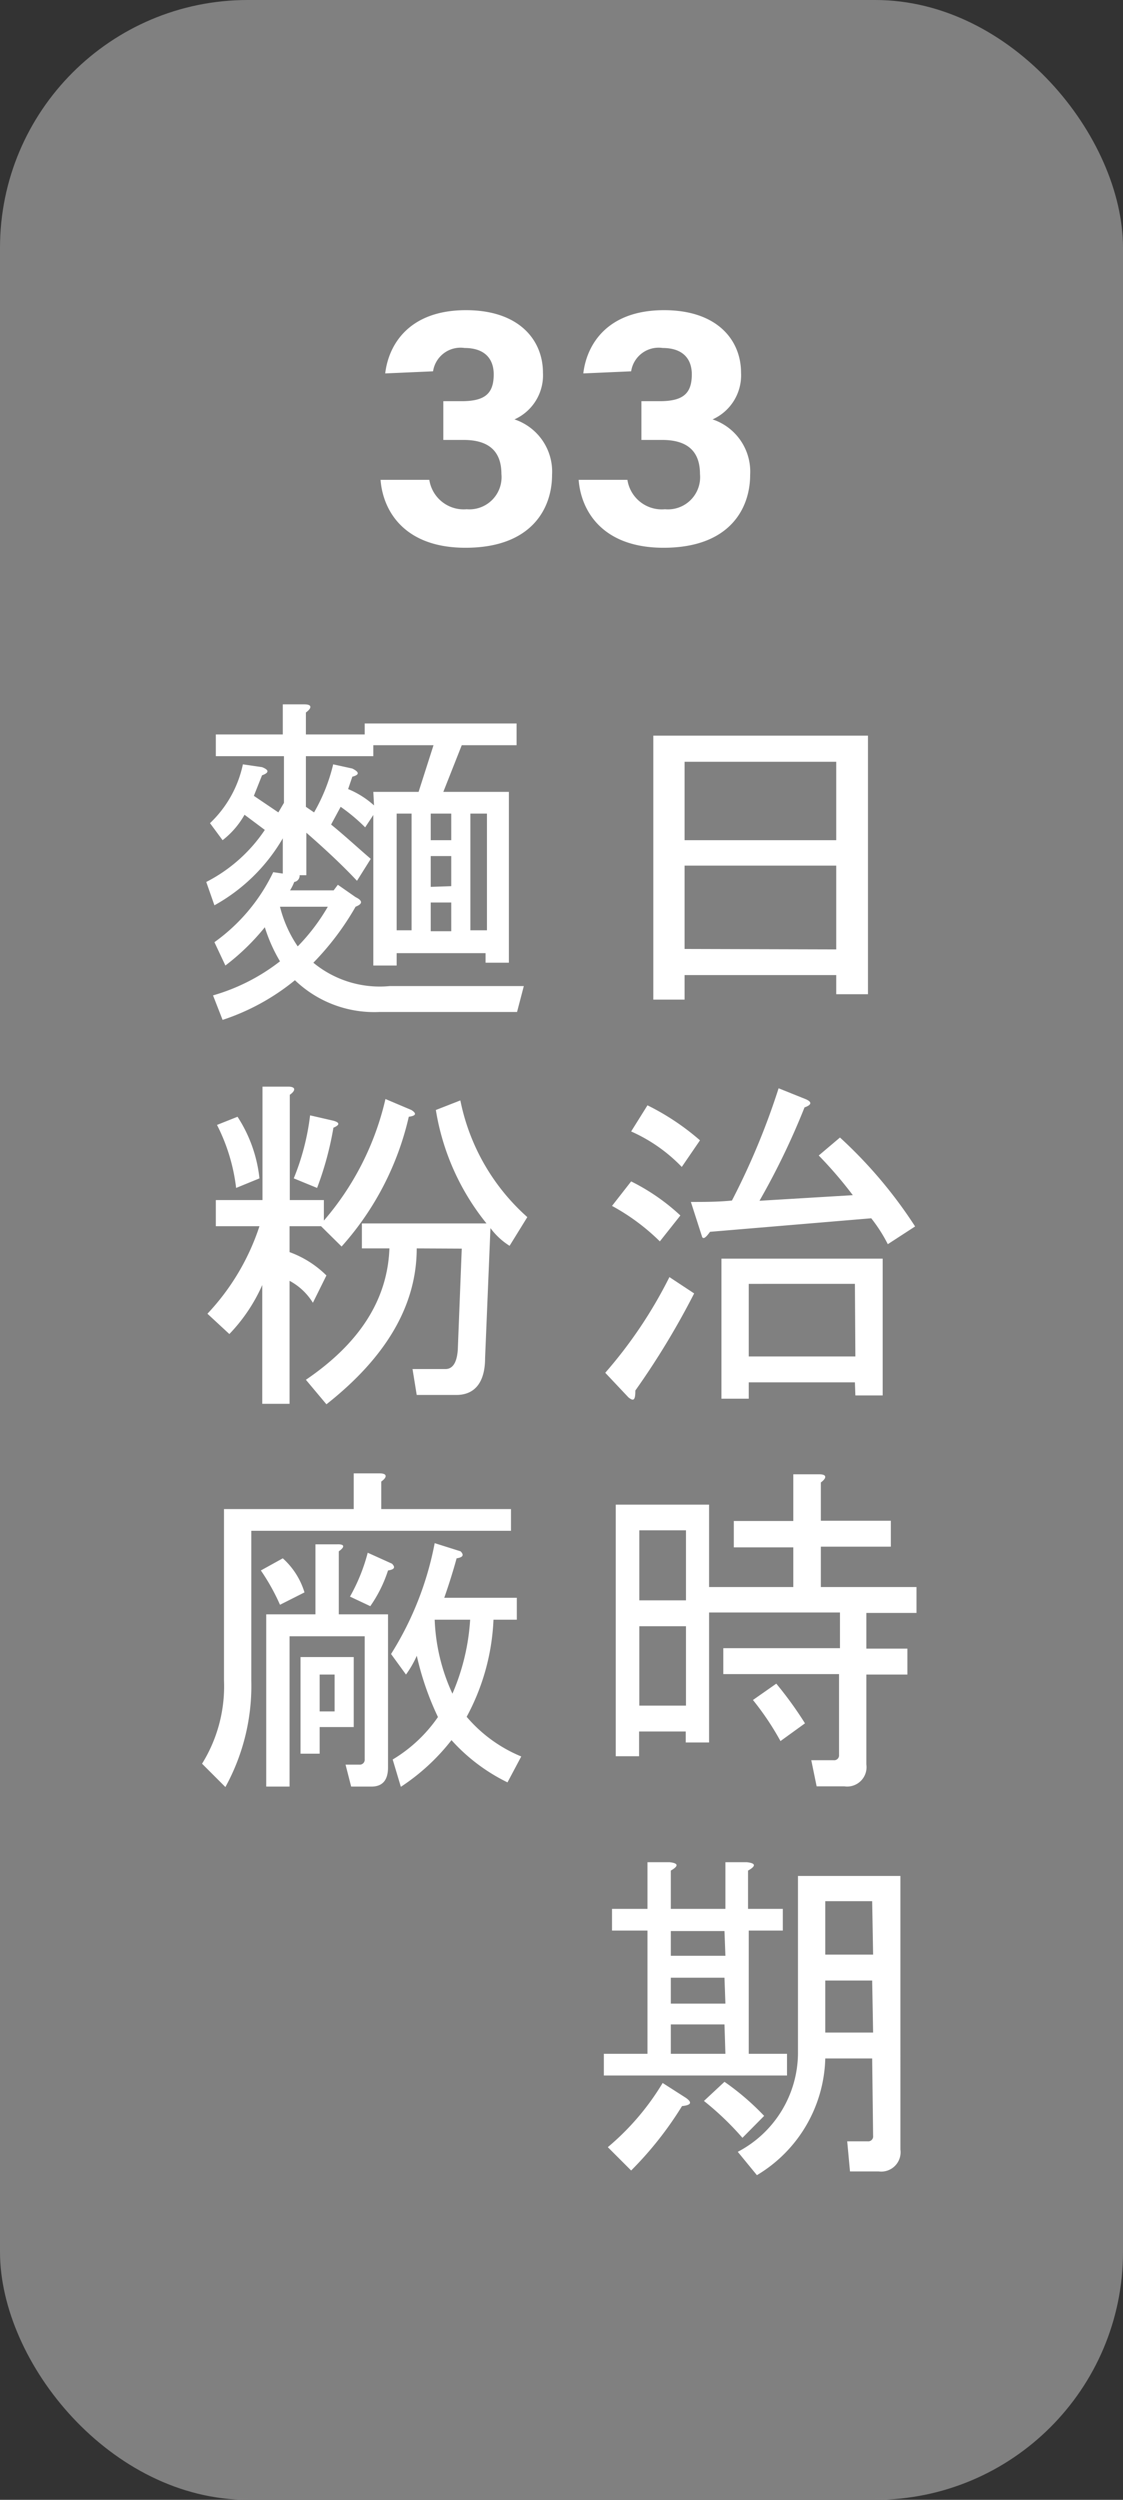
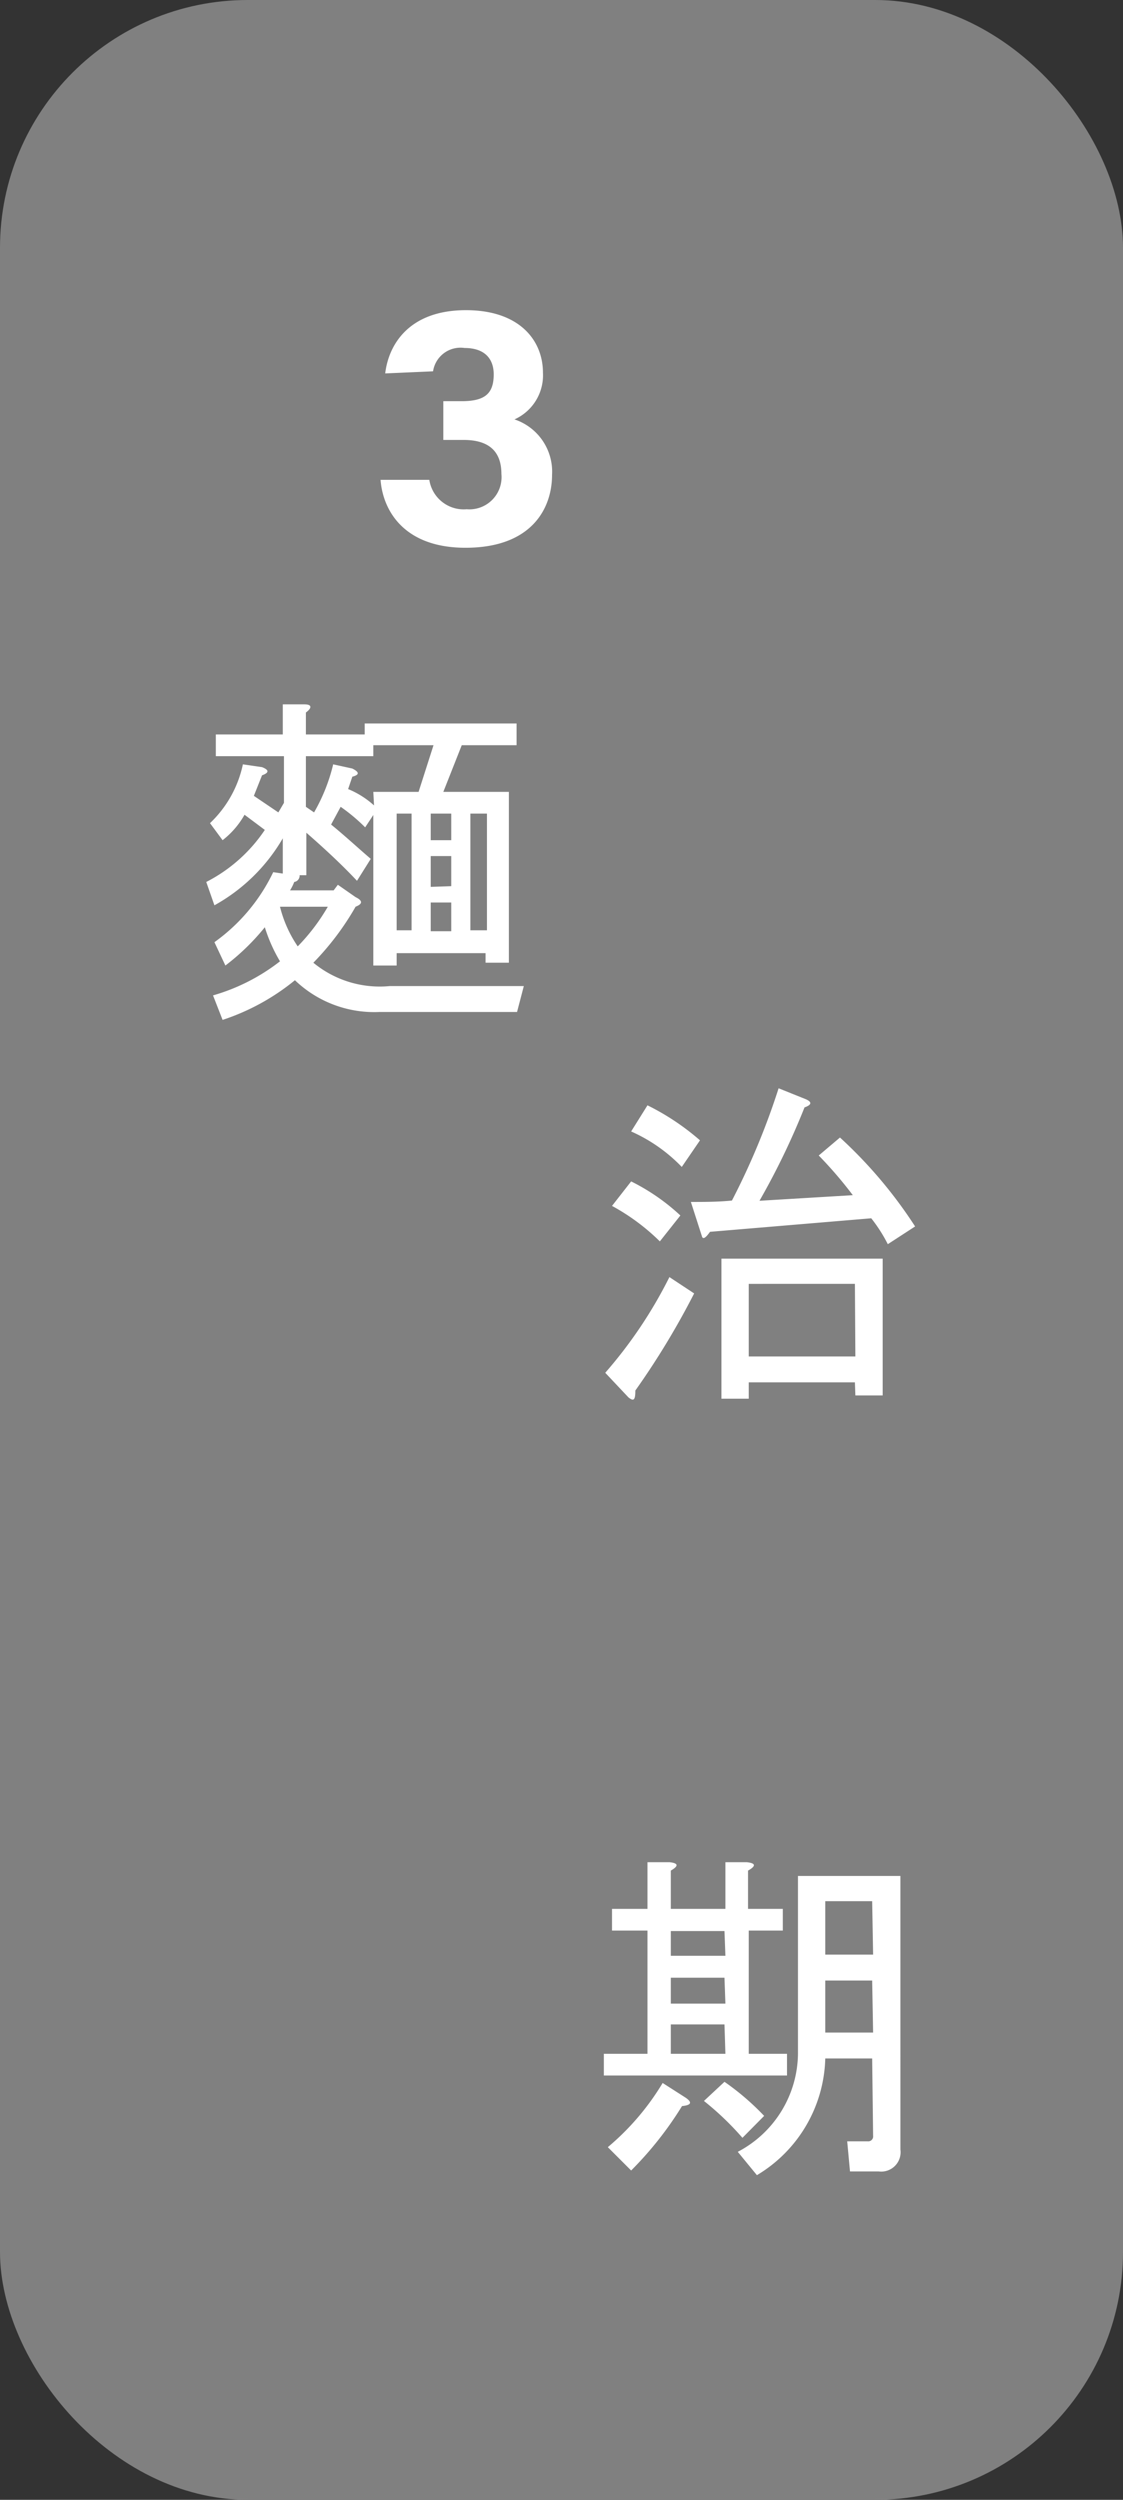
<svg xmlns="http://www.w3.org/2000/svg" viewBox="0 0 48.13 107.11">
  <rect x="0" y="0" width="48.13" height="107.11" fill="#333333" stroke="none" />
  <defs>
    <style>.cls-1{fill:gray;}.cls-2{fill:#fff;}</style>
  </defs>
  <g id="圖層_2" data-name="圖層 2">
    <g id="圖層_1-2" data-name="圖層 1">
      <rect class="cls-1" width="48.13" height="107.11" rx="10.62" />
-       <path class="cls-2" d="M29.34,42.83H28V31.52h9.2V42.6H35.84v-.82h-6.5ZM35.84,36V32.64h-6.5V36Zm0,4.68V37.09h-6.5v3.57Z" />
      <path class="cls-2" d="M25.94,58.82a19.4,19.4,0,0,0,2.75-4.1l1.06.7a33.72,33.72,0,0,1-2.52,4.16c0,.39-.06.49-.3.29Zm2.34-5.63a9.1,9.1,0,0,0-2.05-1.52l.82-1.05a8.92,8.92,0,0,1,2.11,1.46ZM29.22,50a6.88,6.88,0,0,0-2.17-1.52l.7-1.12A10.51,10.51,0,0,1,30,48.86ZM36,48.74a19.56,19.56,0,0,1,3.22,3.81l-1.17.76a6.52,6.52,0,0,0-.71-1.11l-6.91.58c-.2.28-.31.34-.35.18l-.47-1.46c.58,0,1.17,0,1.76-.06a31,31,0,0,0,2-4.81l1.17.47c.27.12.25.24-.06.35a31.46,31.46,0,0,1-1.93,4l4-.24a17.74,17.74,0,0,0-1.46-1.7Zm.64,10.49H32.09v.7H30.92v-6h6.91v5.86H36.66Zm0-4.22H32.09v3.11h4.57Z" />
-       <path class="cls-2" d="M35.72,75.42a.21.21,0,0,0,.24-.23V71.73H31V70.62H36V69.09H30.39v5.57h-1v-.47h-2v1.06h-1V64.47h4V68H34v-1.7H31.45V65.17H34v-2h1.12c.31,0,.33.15.06.35v1.64h3v1.11h-3V68h4.1v1.11H37.13v1.53h1.76v1.11H37.13V75.6a.83.83,0,0,1-.94.94H35l-.23-1.12ZM27.4,68.57h2v-3h-2Zm0,4.51h2v-3.4h-2Zm4.87-.24,1-.7a15.87,15.87,0,0,1,1.23,1.7l-1.05.76A11.94,11.94,0,0,0,32.27,72.84Z" />
      <path class="cls-2" d="M33.55,81.79v.93H32.09V88h1.64v.93H25.88V88h1.87V82.72H26.23v-.93h1.52v-2h.94q.58.06.06.36v1.64h2.34v-2H32q.59.06.06.36v1.64ZM26.05,92a10.91,10.91,0,0,0,2.35-2.75l1,.64c.28.2.22.31-.17.35A15.1,15.1,0,0,1,27.05,93Zm5-9.26H28.75v1.06h2.34Zm0,2H28.75v1.11h2.34Zm0,2H28.75V88h2.34Zm.77,4.86a12.48,12.48,0,0,0-1.65-1.58l.88-.82a11,11,0,0,1,1.7,1.46Zm5.56-3.4H35.37a6,6,0,0,1-2.93,5l-.82-1A4.8,4.8,0,0,0,34.2,88V80.38h4.39V92.1a.83.83,0,0,1-.93.94H36.43l-.12-1.29h.88a.21.21,0,0,0,.23-.24Zm0-6.74H35.37v2.29h2.05Zm0,3.4H35.37v2.23h2.05Z" />
      <path class="cls-2" d="M19,33.93h2.81v7.32h-1v-.41H17v.53H16V34.92l-.35.53a7.64,7.64,0,0,0-1.05-.88l-.41.76c.58.47,1.15,1,1.7,1.47l-.59.94c-.59-.63-1.31-1.31-2.17-2.06V37.5h-.29a.27.27,0,0,1-.23.29,2,2,0,0,1-.18.36h1.87l.18-.24.76.53c.31.15.31.29,0,.41a11.78,11.78,0,0,1-1.81,2.4,4.47,4.47,0,0,0,3.28,1h5.74l-.29,1.11H16.28A4.91,4.91,0,0,1,12.64,42a9.66,9.66,0,0,1-3.1,1.7l-.41-1.05A8.46,8.46,0,0,0,12,41.19a6.79,6.79,0,0,1-.65-1.46,9.78,9.78,0,0,1-1.69,1.64l-.47-1a7.85,7.85,0,0,0,2.52-3l.41.06V35.92a7.7,7.7,0,0,1-2.93,2.87l-.35-1a6.68,6.68,0,0,0,2.51-2.23l-.87-.65A3.64,3.64,0,0,1,9.54,36L9,35.27a4.85,4.85,0,0,0,1.41-2.52l.82.12c.31.12.31.24,0,.35l-.35.88,1.05.71.24-.41v-2H9.25v-.93h2.87V30.18h.93c.32,0,.33.15.06.35v.94h2.52V31h6.51v.93H19.79Zm-5,4.92H12a5.27,5.27,0,0,0,.76,1.7A8.52,8.52,0,0,0,14.05,38.85ZM16,33.93h1.94l.64-2H16v.47H13.11v2.17l.35.24a7.66,7.66,0,0,0,.82-2.06l.82.18c.32.16.3.27,0,.35l-.18.53a3.8,3.8,0,0,1,1.11.7Zm1.64.93H17v5h.64Zm1.7,0h-.88V36h.88Zm0,3.11V36.68h-.88V38Zm0,.7h-.88V39.9h.88Zm1.53-3.81h-.71v5h.71Z" />
-       <path class="cls-2" d="M14.64,53.41l-.88-.87H12.41v1.11a4.36,4.36,0,0,1,1.58,1l-.58,1.17a2.63,2.63,0,0,0-1-.94v5.27H11.24V55.06a7.25,7.25,0,0,1-1.41,2.1l-.94-.87a10,10,0,0,0,2.23-3.75H9.25V51.42h2V46.56h1.11c.31,0,.33.16.06.35v4.51h1.46v.88a12.13,12.13,0,0,0,2.64-5.21l1.11.47c.24.15.2.25-.11.29A12.51,12.51,0,0,1,14.64,53.41Zm-4.46-5.56a6,6,0,0,1,.94,2.64l-1,.41a8,8,0,0,0-.82-2.7Zm2.41,2.64a10.37,10.37,0,0,0,.7-2.7l1,.23q.42.12,0,.3a13.82,13.82,0,0,1-.7,2.58Zm5.27,3q0,3.63-3.87,6.68l-.88-1.05c2.31-1.57,3.5-3.44,3.58-5.63H15.51V52.42h5.34a10.34,10.34,0,0,1-2.17-4.86l1.05-.41a9.08,9.08,0,0,0,2.87,5l-.76,1.23a3,3,0,0,1-.82-.76l-.23,5.57c0,1.05-.45,1.58-1.23,1.58h-1.7l-.18-1.11h1.41c.31,0,.49-.27.53-.82l.17-4.34Z" />
-       <path class="cls-2" d="M16.34,64.66H21.9v.93H10.77V72a9,9,0,0,1-1.11,4.57l-1-1A6.28,6.28,0,0,0,9.6,72V64.66h5.56V63.13h1.12c.31,0,.33.16.06.35Zm-4.22,2.11a3.22,3.22,0,0,1,.93,1.46L12,68.76a9,9,0,0,0-.82-1.47Zm2.4-.3v2.7h2.11v6.56c0,.55-.24.82-.71.82h-.87l-.24-.94h.59a.21.21,0,0,0,.23-.23V70.11H12.41v6.44h-1V69.17h2.11v-3h.94C14.77,66.16,14.79,66.28,14.52,66.47Zm-.82,8.67h-.82V71h2.28v3H13.7Zm0-3.39v1.58h.64V71.75Zm2.17-2.93L15,68.41a7.81,7.81,0,0,0,.76-1.88L16.8,67c.16.16.1.25-.17.29A5.74,5.74,0,0,1,15.87,68.82Zm2,2.11a4.48,4.48,0,0,1-.47.82l-.64-.88a13.73,13.73,0,0,0,1.87-4.75l1.11.35c.16.16.1.26-.17.3-.16.58-.34,1.15-.53,1.69h3.11v.94h-1A9.57,9.57,0,0,1,20,73.56a6.14,6.14,0,0,0,2.34,1.7l-.59,1.11a7.87,7.87,0,0,1-2.4-1.81,9,9,0,0,1-2.17,2l-.35-1.17a6.25,6.25,0,0,0,1.94-1.82A12.39,12.39,0,0,1,17.86,70.93Zm.76-1.53a8.26,8.26,0,0,0,.76,3.17,9.45,9.45,0,0,0,.76-3.17Z" />
      <path class="cls-2" d="M16.51,16c.14-1.21,1-2.71,3.46-2.71,2.29,0,3.3,1.29,3.3,2.68a2.07,2.07,0,0,1-1.22,2v0a2.36,2.36,0,0,1,1.61,2.38c0,1.43-.87,3.12-3.71,3.12-2.64,0-3.54-1.6-3.64-2.91H18.4A1.49,1.49,0,0,0,20,21.82a1.38,1.38,0,0,0,1.49-1.51c0-.91-.47-1.46-1.62-1.46H19V17.19h.78c1,0,1.38-.32,1.38-1.15,0-.68-.4-1.13-1.25-1.13a1.19,1.19,0,0,0-1.35,1Z" />
-       <path class="cls-2" d="M25,16c.14-1.21,1-2.71,3.46-2.71,2.29,0,3.3,1.29,3.3,2.68a2.07,2.07,0,0,1-1.22,2v0a2.36,2.36,0,0,1,1.61,2.38c0,1.43-.87,3.12-3.71,3.12-2.64,0-3.54-1.6-3.64-2.91h2.09a1.49,1.49,0,0,0,1.61,1.26A1.38,1.38,0,0,0,30,20.31c0-.91-.47-1.46-1.62-1.46h-.89V17.19h.78c1,0,1.38-.32,1.38-1.15,0-.68-.4-1.13-1.25-1.13a1.19,1.19,0,0,0-1.35,1Z" />
    </g>
  </g>
</svg>